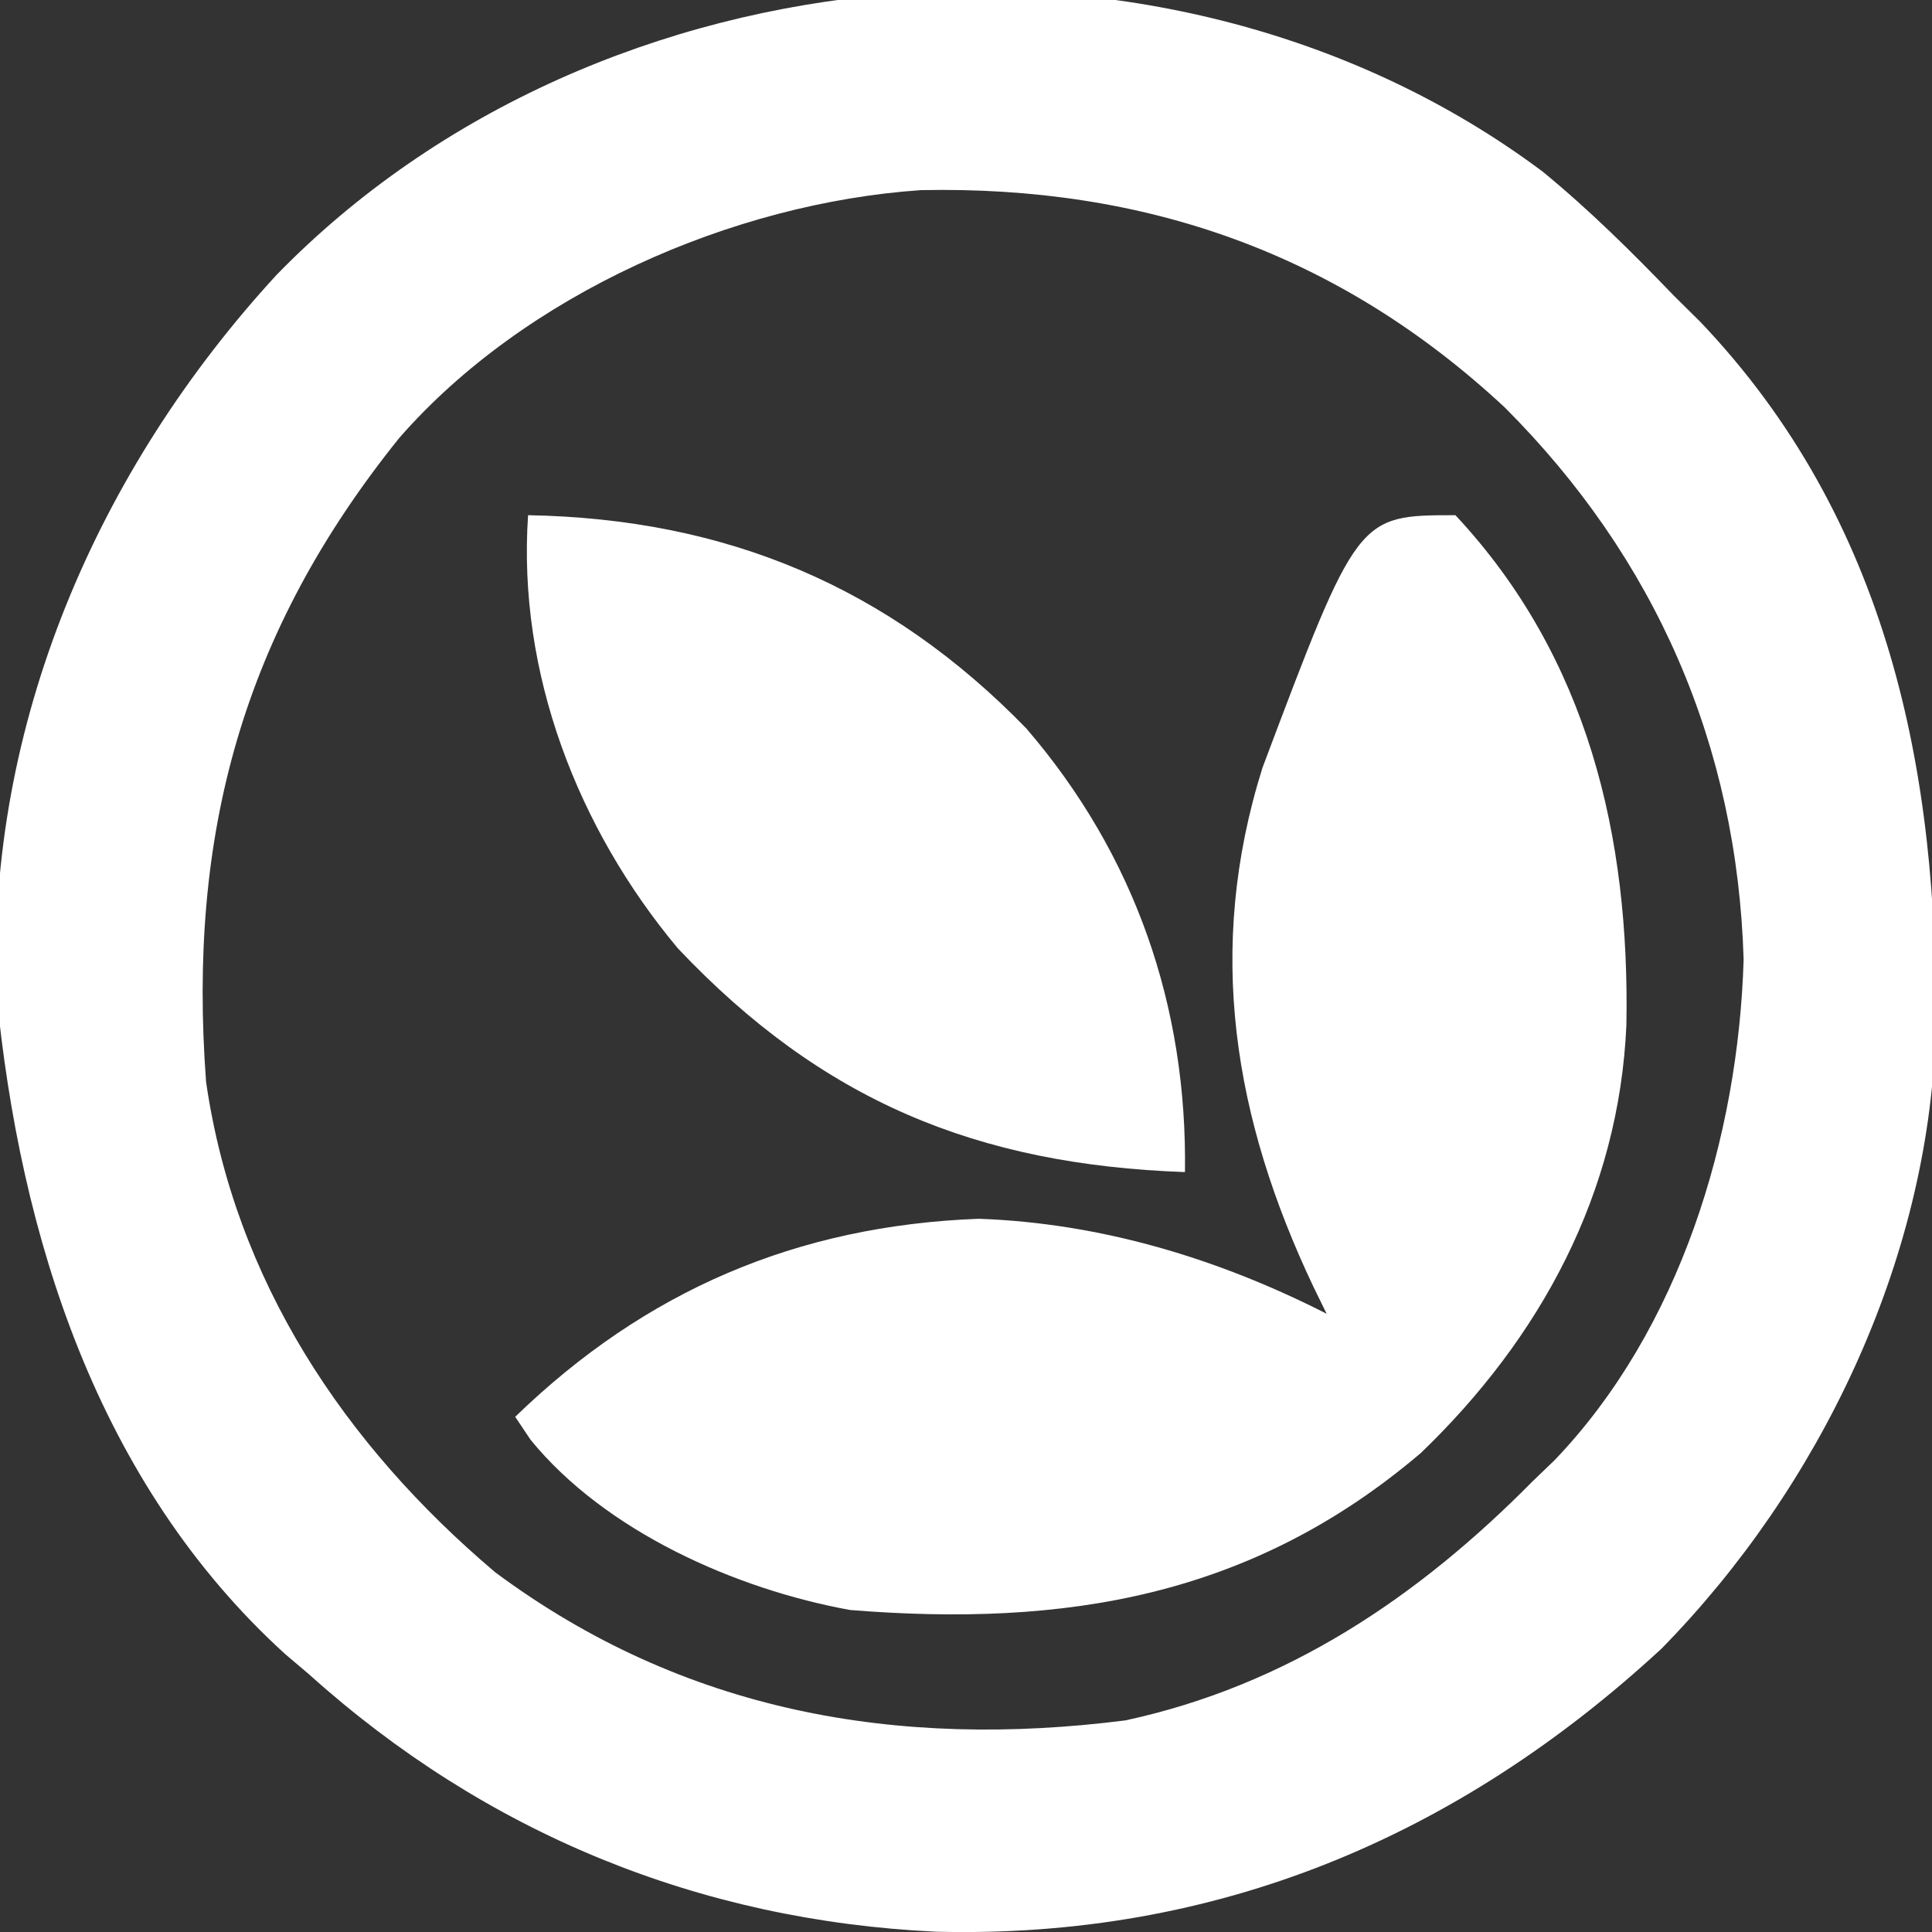
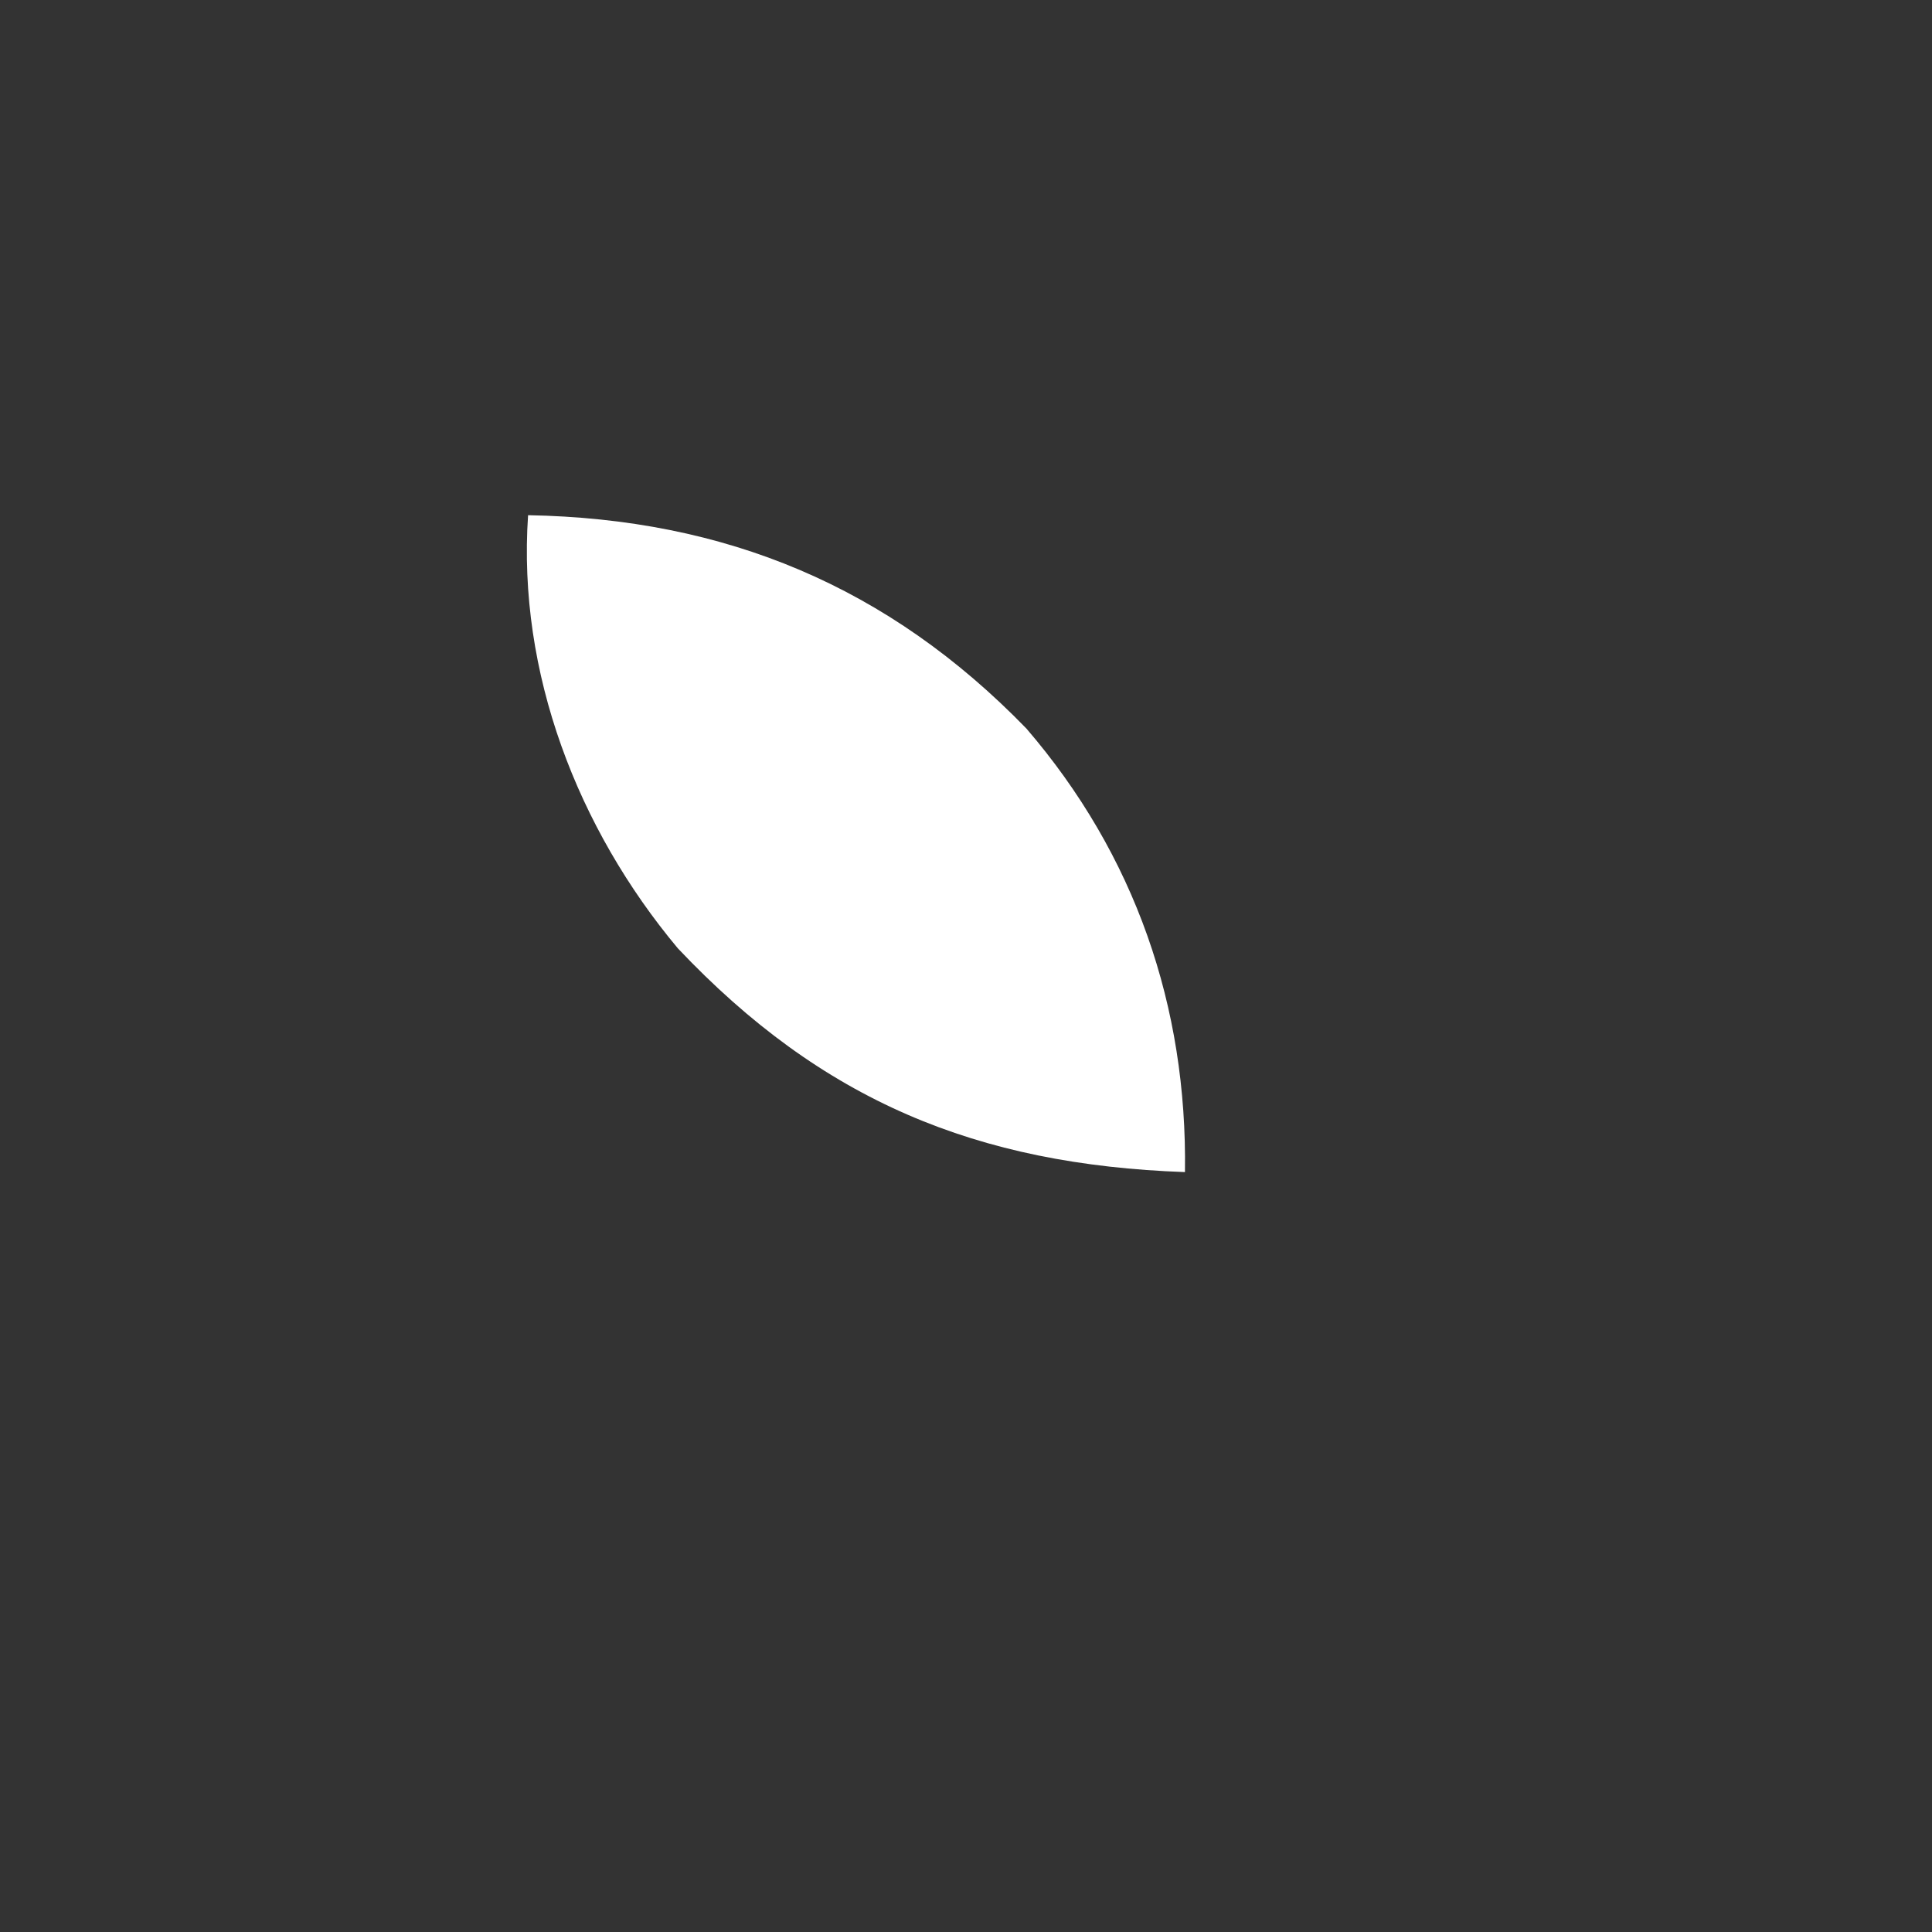
<svg xmlns="http://www.w3.org/2000/svg" version="1.1" width="150" height="150">
  <rect width="100%" height="100%" fill="#333333" stroke="none" />
  <style>
@media (prefers-color-scheme:light){:root{filter:invert(100%)}}
</style>
-   <path d="M0 0 C3.659 3 6.965 6.279 10.243 9.688 C10.907 10.344 11.571 11 12.255 11.676 C26.835 26.977 30.808 46.624 30.513 67.067 C29.915 84.672 21.519 102.174 9.243 114.688 C-6.6 129.323 -25.326 137.216 -47.078 136.665 C-65.475 135.807 -82.056 129.004 -95.757 116.688 C-96.368 116.17 -96.979 115.652 -97.608 115.118 C-112.175 101.881 -118.218 82.71 -120.042 63.719 C-120.763 42.908 -112.203 23.174 -98.297 8.043 C-73.205 -17.759 -28.959 -21.626 0 0 Z M-88.757 20.688 C-100.919 35.805 -105.193 51.466 -103.757 70.688 C-101.525 86.105 -93.033 98.834 -81.312 108.758 C-66.692 119.617 -50.091 122.511 -32.378 120.258 C-19.847 117.555 -9.652 110.696 -0.757 101.688 C-0.195 101.148 0.367 100.608 0.946 100.051 C10.683 89.879 15.205 74.95 15.618 61.188 C15.118 44.539 8.772 30.02 -2.937 18.313 C-15.777 6.362 -30.844 1.093 -48.257 1.45 C-62.887 2.446 -79.011 9.529 -88.757 20.688 Z " fill="#FFFFFF" transform="translate(119.757,13.312)" />
-   <path d="M0 0 C10.314 11.047 13.536 24.97 13.273 39.57 C12.708 52.618 6.615 63.868 -2.688 72.812 C-15.84 84 -30.323 86.343 -47 85 C-55.878 83.385 -66.003 78.903 -71.809 71.781 C-72.202 71.193 -72.595 70.606 -73 70 C-62.917 60.226 -51.155 55.154 -37 54.625 C-27.511 54.964 -18.42 57.714 -10 62 C-10.338 61.31 -10.675 60.621 -11.023 59.91 C-17.217 46.861 -19.424 33.724 -14.977 19.594 C-7.599 0 -7.599 0 0 0 Z " fill="#FFFFFF" transform="translate(113,40)" />
  <path d="M0 0 C15.335 0.272 27.973 5.526 38.688 16.562 C47.133 26.381 51.185 38.155 51 51 C34.85 50.427 22.817 45.467 11.625 33.625 C3.845 24.318 -0.834 12.229 0 0 Z " fill="#FFFFFF" transform="translate(41,40)" />
</svg>